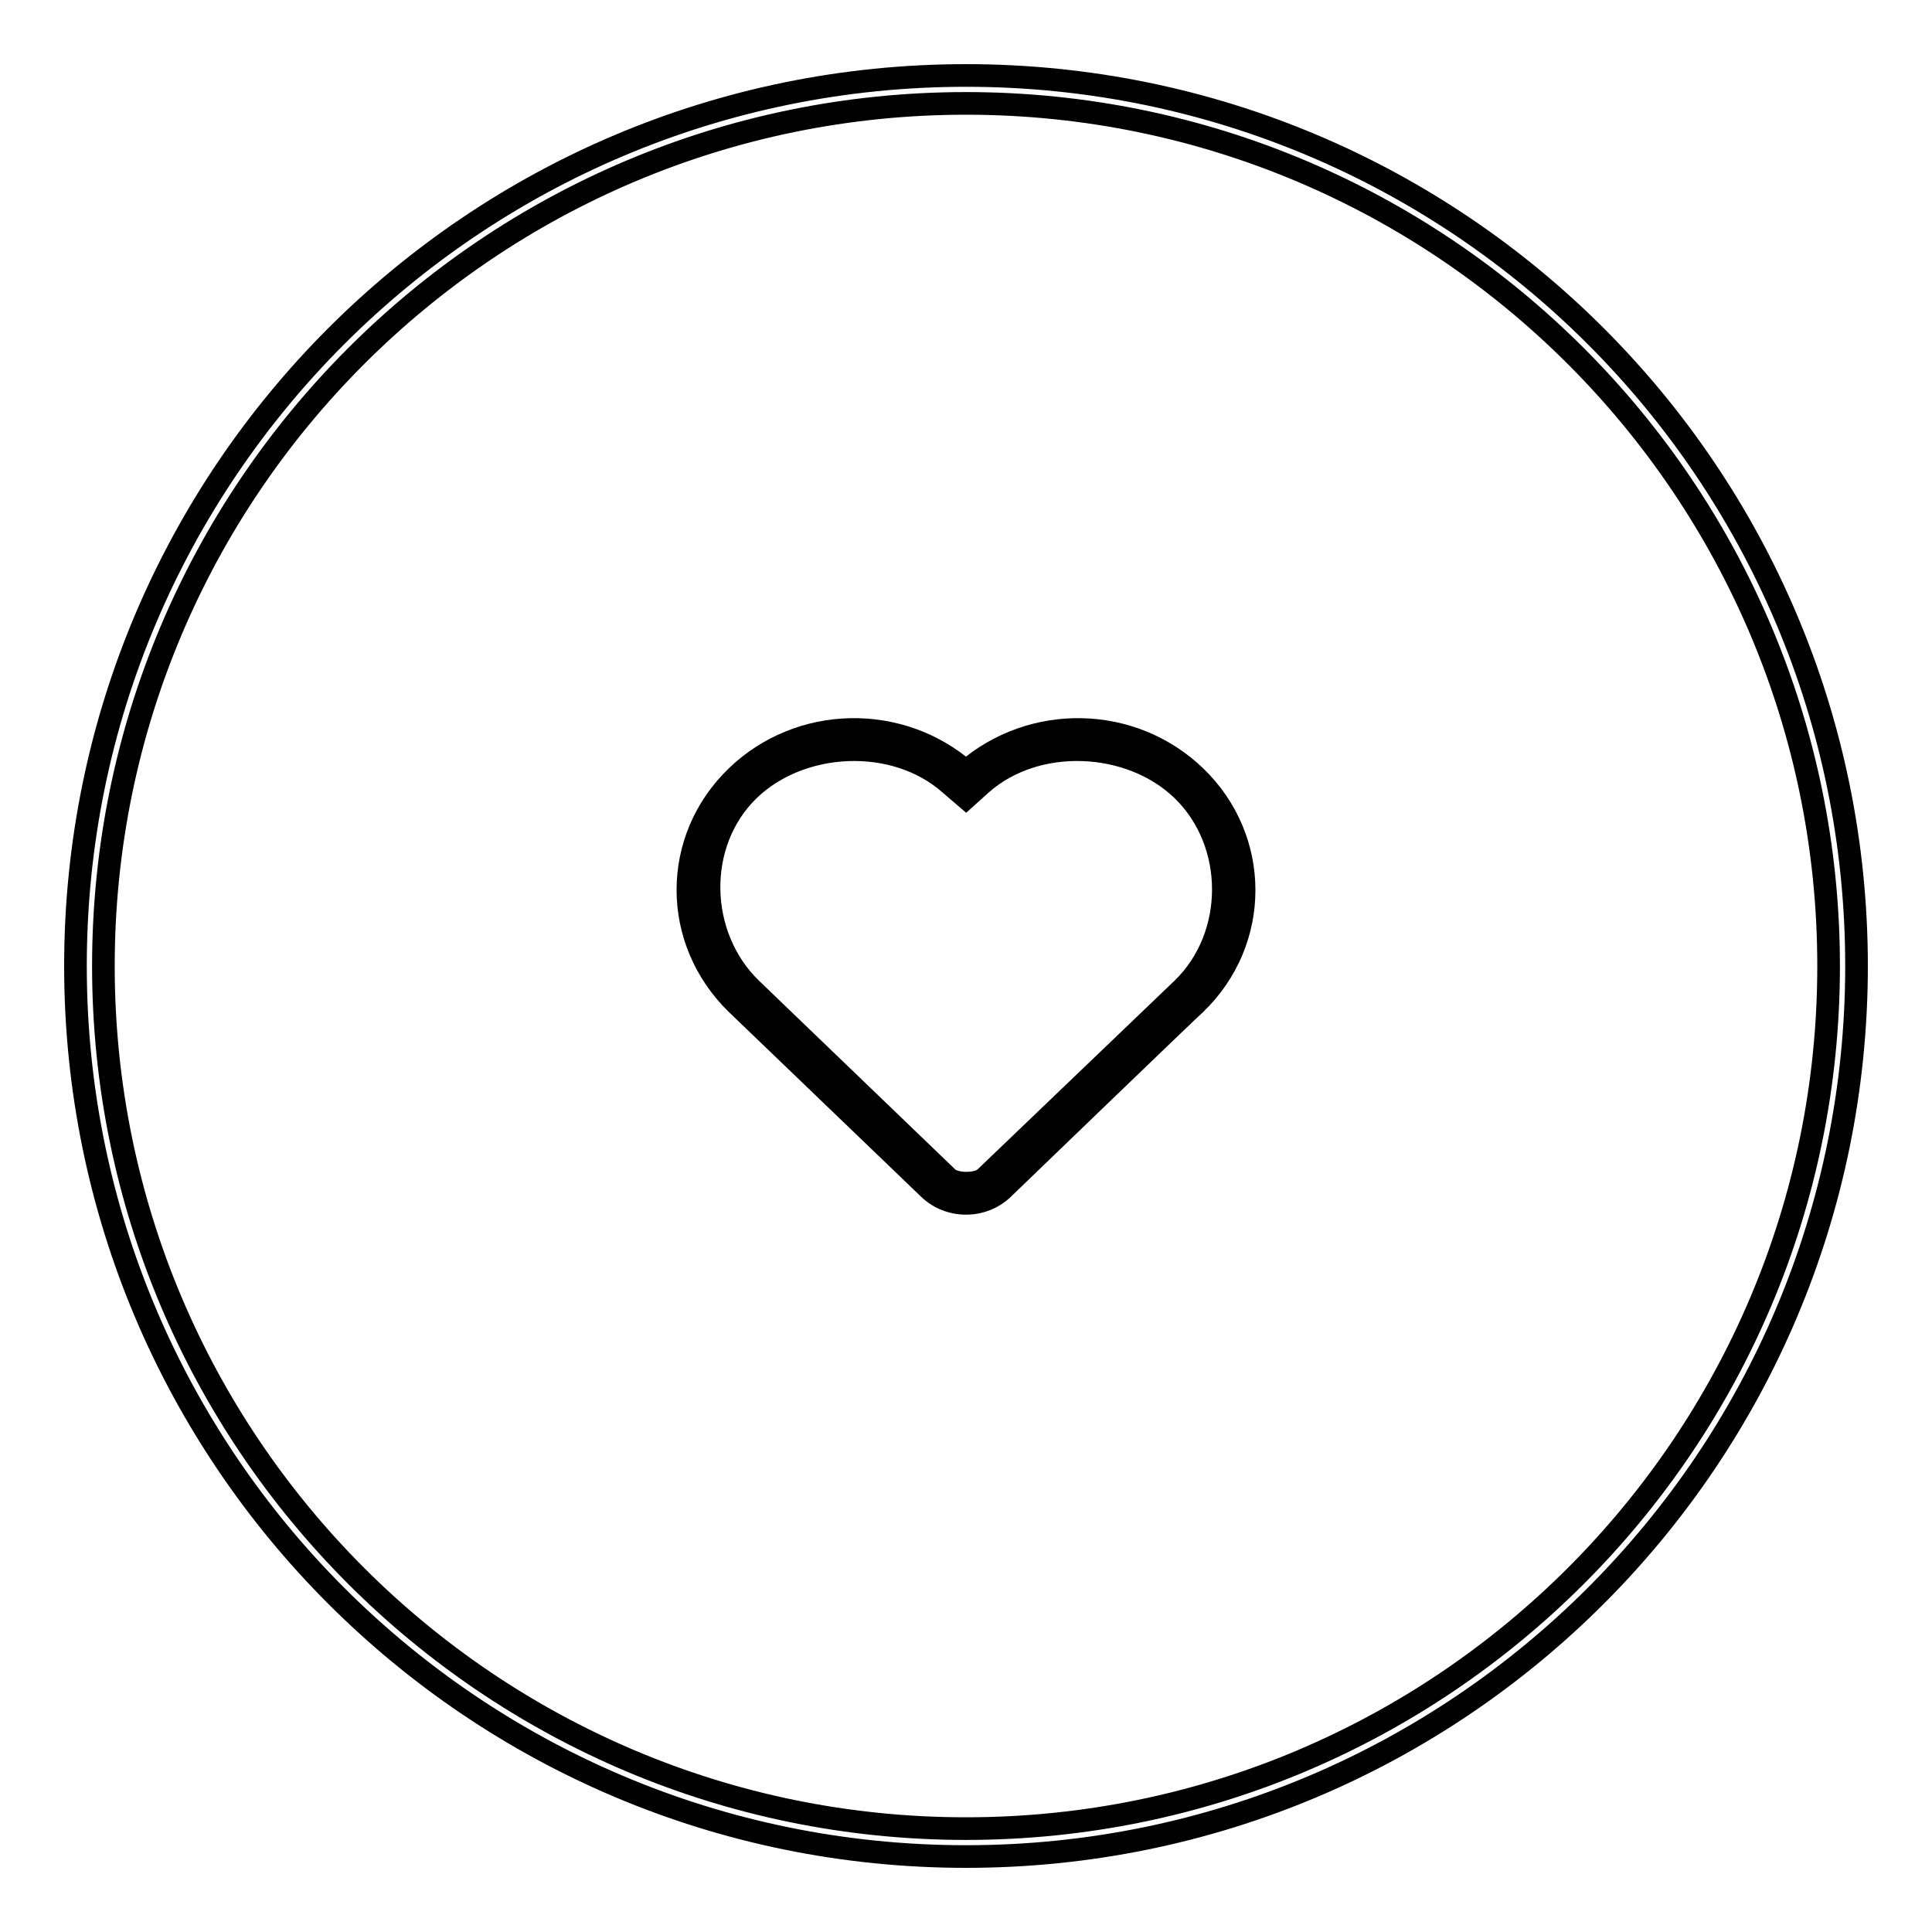
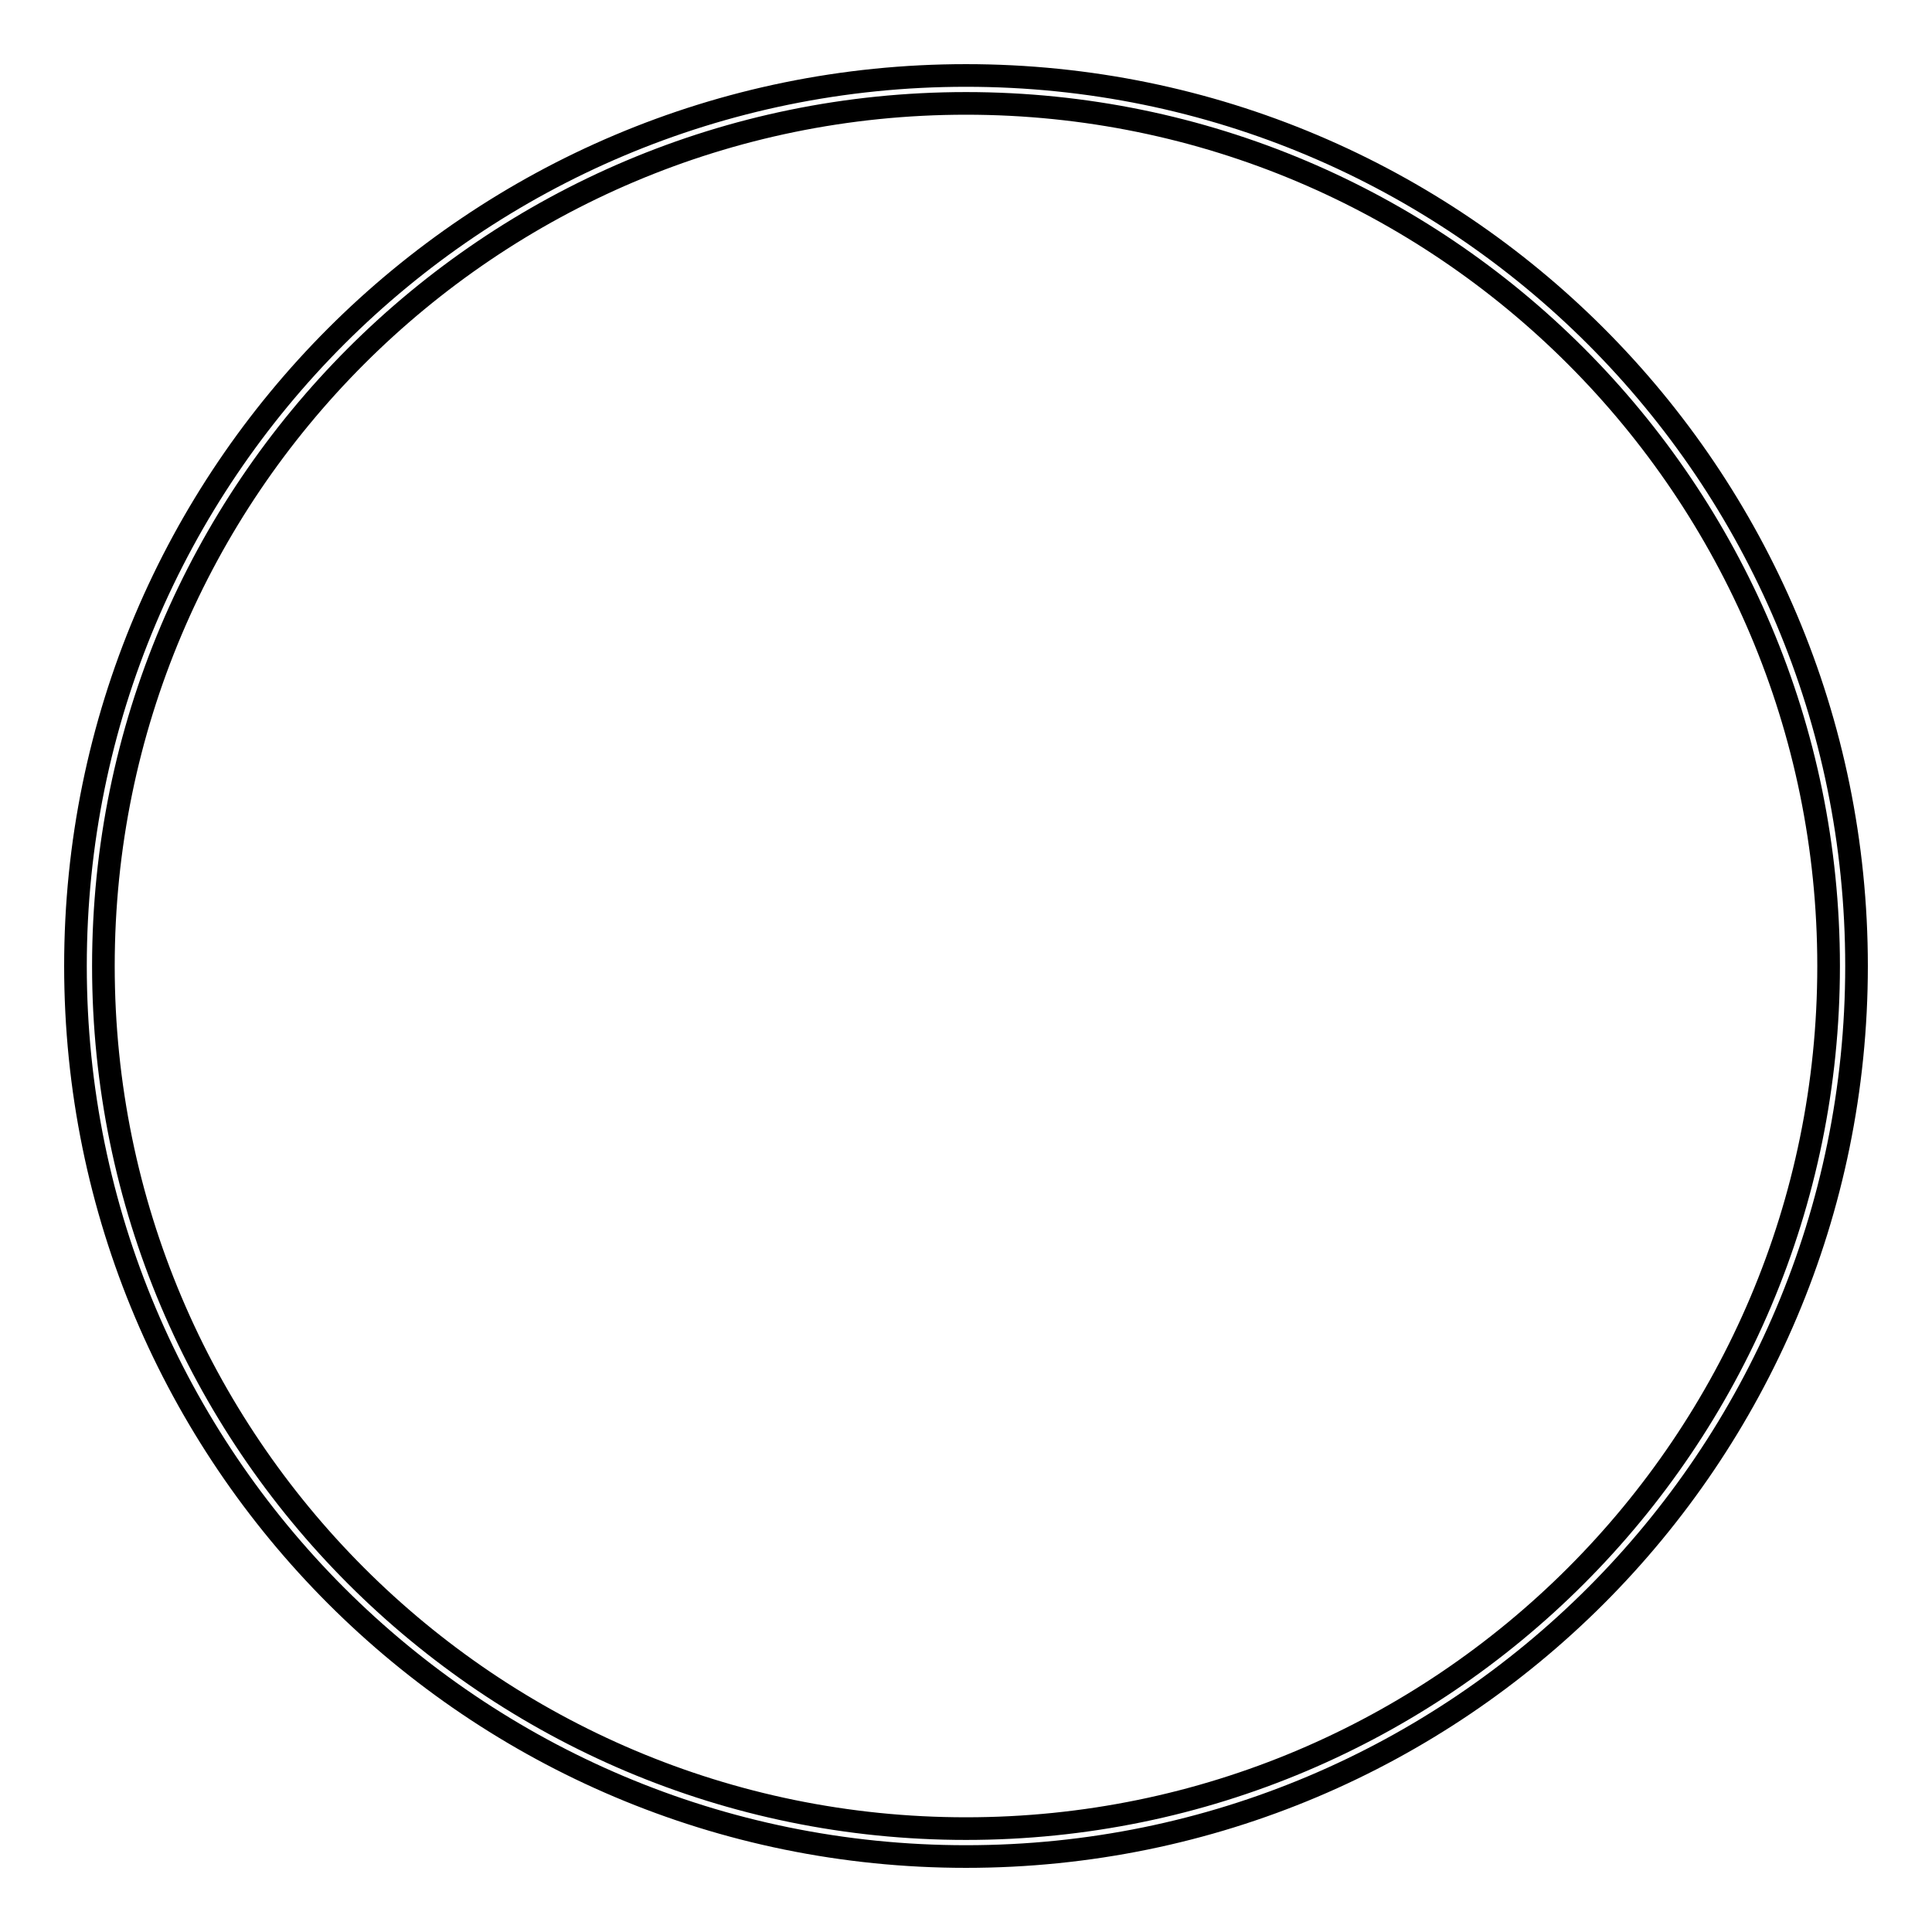
<svg xmlns="http://www.w3.org/2000/svg" version="1.1" x="0px" y="0px" viewBox="0 0 256 256" enable-background="new 0 0 256 256" xml:space="preserve">
  <g>
    <g>
      <path stroke-width="3" fill-opacity="0" stroke="#000000" d="M246,128c0-65.2-52.8-118-118-118C62.8,10,10,62.8,10,128c0,65.2,52.8,118,118,118C193.2,246,246,193.2,246,128z M13.7,128C13.7,64.9,64.9,13.7,128,13.7c63.1,0,114.3,51.2,114.3,114.3c0,63.1-51.2,114.3-114.3,114.3C64.9,242.3,13.7,191.1,13.7,128z" />
-       <path stroke-width="3" fill-opacity="0" stroke="#000000" d="M128,102.2c-8.7-7.6-22-7.4-30.4,0.7c-8.6,8.3-8.6,21.7,0,30.1c2.5,2.4,25.5,24.5,25.5,24.5c2.7,2.6,7.1,2.6,9.8,0c0,0,25.2-24.3,25.5-24.5c8.6-8.3,8.6-21.8,0-30.1C150,94.8,136.7,94.6,128,102.2z M130.5,156.1c-1,0.9-3.9,0.9-4.9,0L99.5,131c-7.2-7-7.5-19.3-0.3-26.3c6.9-6.7,19.4-7.3,26.7-0.8l2.1,1.8l2-1.8c7.3-6.5,19.8-5.9,26.7,0.8c7.2,7,7.2,19.3,0,26.3L130.5,156.1z" />
    </g>
  </g>
</svg>